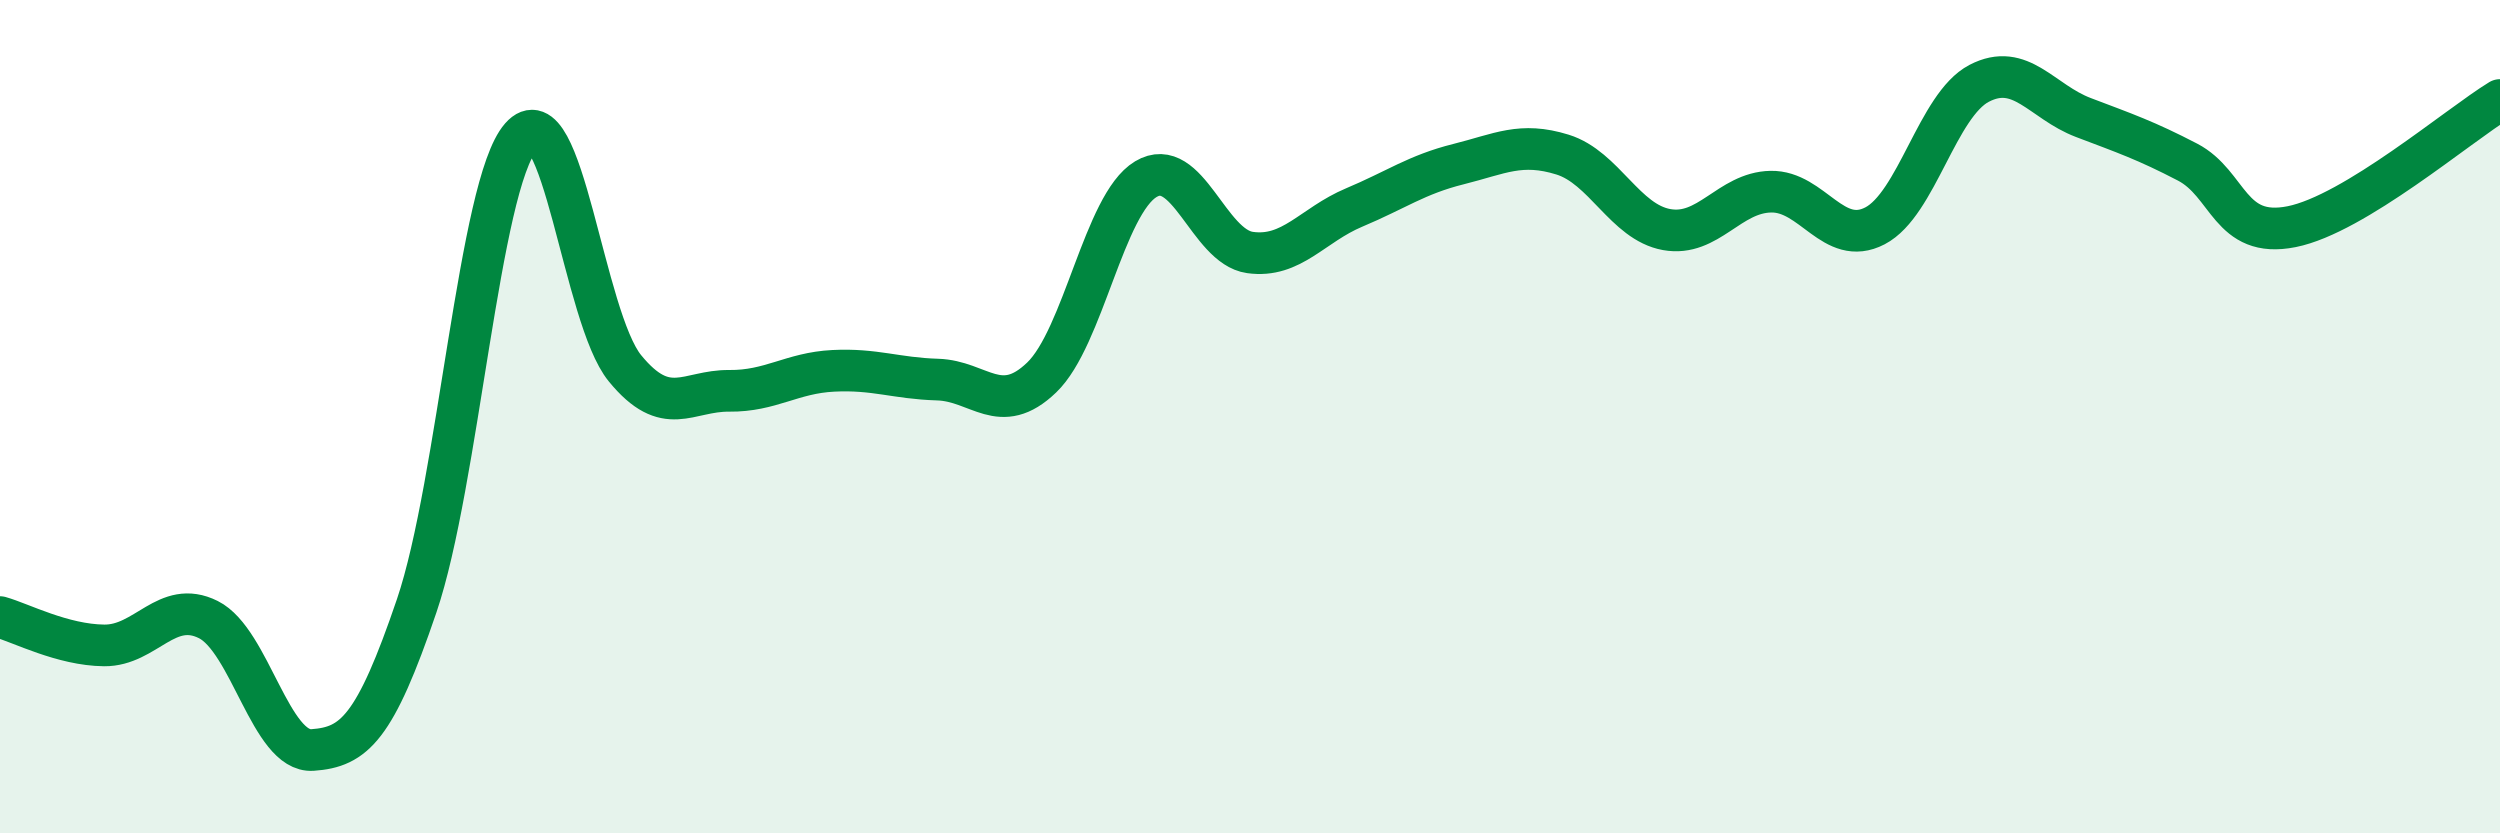
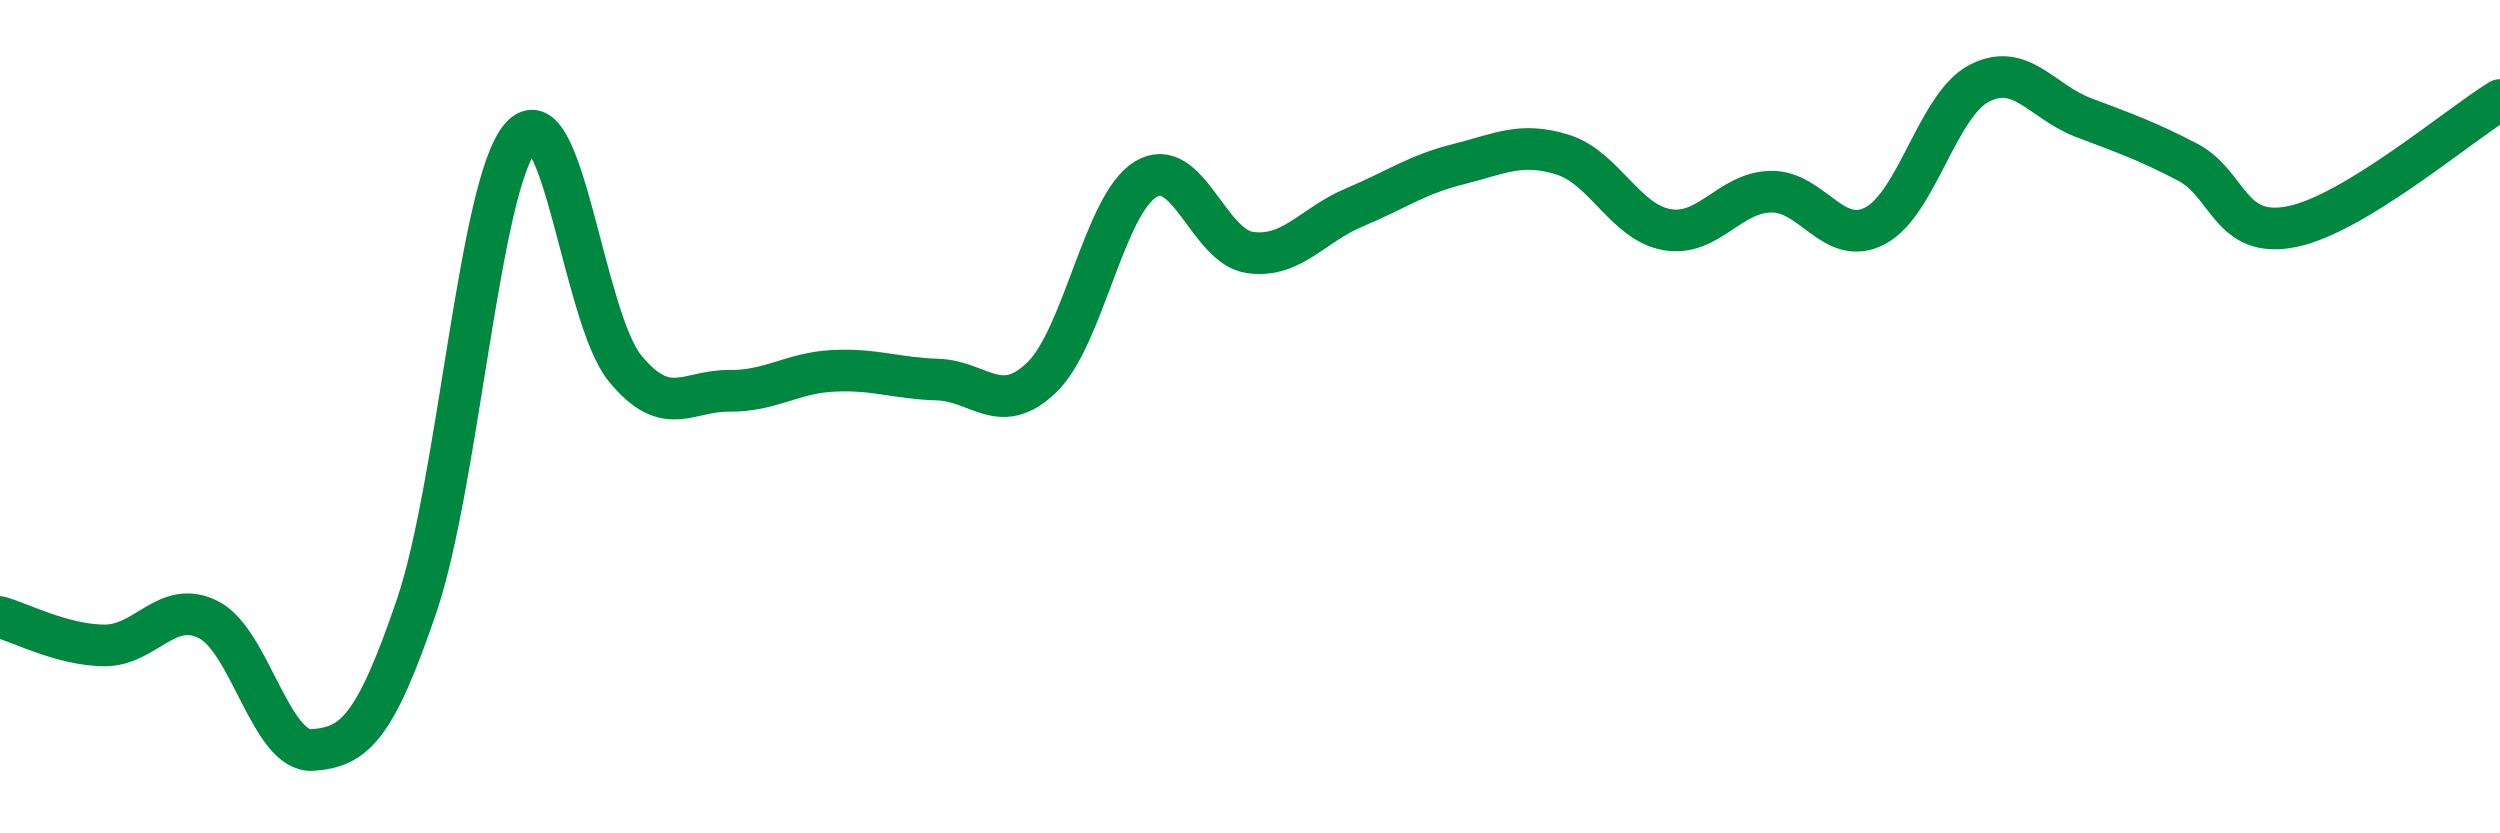
<svg xmlns="http://www.w3.org/2000/svg" width="60" height="20" viewBox="0 0 60 20">
-   <path d="M 0,14.81 C 0.5,14.95 1.5,15.48 2.5,15.49 C 3.5,15.5 4,14.37 5,14.87 C 6,15.37 6.5,18.07 7.5,18 C 8.5,17.93 9,17.48 10,14.54 C 11,11.6 11.5,4.43 12.5,3.29 C 13.5,2.15 14,7.62 15,8.84 C 16,10.06 16.5,9.37 17.5,9.38 C 18.5,9.39 19,8.95 20,8.9 C 21,8.85 21.5,9.08 22.5,9.11 C 23.5,9.14 24,10.02 25,9.06 C 26,8.1 26.5,4.9 27.5,4.3 C 28.5,3.7 29,5.92 30,6.06 C 31,6.2 31.5,5.4 32.5,4.98 C 33.5,4.56 34,4.19 35,3.94 C 36,3.69 36.5,3.4 37.5,3.71 C 38.5,4.02 39,5.33 40,5.51 C 41,5.69 41.5,4.62 42.5,4.6 C 43.5,4.58 44,5.94 45,5.42 C 46,4.9 46.5,2.52 47.5,2 C 48.5,1.48 49,2.44 50,2.82 C 51,3.2 51.5,3.37 52.5,3.89 C 53.5,4.41 53.5,5.74 55,5.44 C 56.5,5.14 59,3.01 60,2.4L60 20L0 20Z" fill="#008740" opacity="0.1" stroke-linecap="round" stroke-linejoin="round" />
  <path d="M 0,14.81 C 0.5,14.95 1.5,15.48 2.5,15.49 C 3.5,15.5 4,14.37 5,14.87 C 6,15.37 6.5,18.07 7.5,18 C 8.5,17.93 9,17.48 10,14.54 C 11,11.6 11.5,4.43 12.5,3.29 C 13.5,2.15 14,7.62 15,8.84 C 16,10.06 16.5,9.37 17.5,9.38 C 18.5,9.39 19,8.95 20,8.9 C 21,8.85 21.5,9.08 22.5,9.11 C 23.5,9.14 24,10.02 25,9.06 C 26,8.1 26.5,4.9 27.5,4.3 C 28.5,3.7 29,5.92 30,6.06 C 31,6.2 31.5,5.4 32.5,4.98 C 33.5,4.56 34,4.19 35,3.94 C 36,3.69 36.5,3.4 37.5,3.71 C 38.5,4.02 39,5.33 40,5.51 C 41,5.69 41.5,4.62 42.5,4.6 C 43.5,4.58 44,5.94 45,5.42 C 46,4.9 46.5,2.52 47.5,2 C 48.5,1.48 49,2.44 50,2.82 C 51,3.2 51.5,3.37 52.5,3.89 C 53.5,4.41 53.5,5.74 55,5.44 C 56.5,5.14 59,3.01 60,2.4" stroke="#008740" stroke-width="1" fill="none" stroke-linecap="round" stroke-linejoin="round" />
</svg>